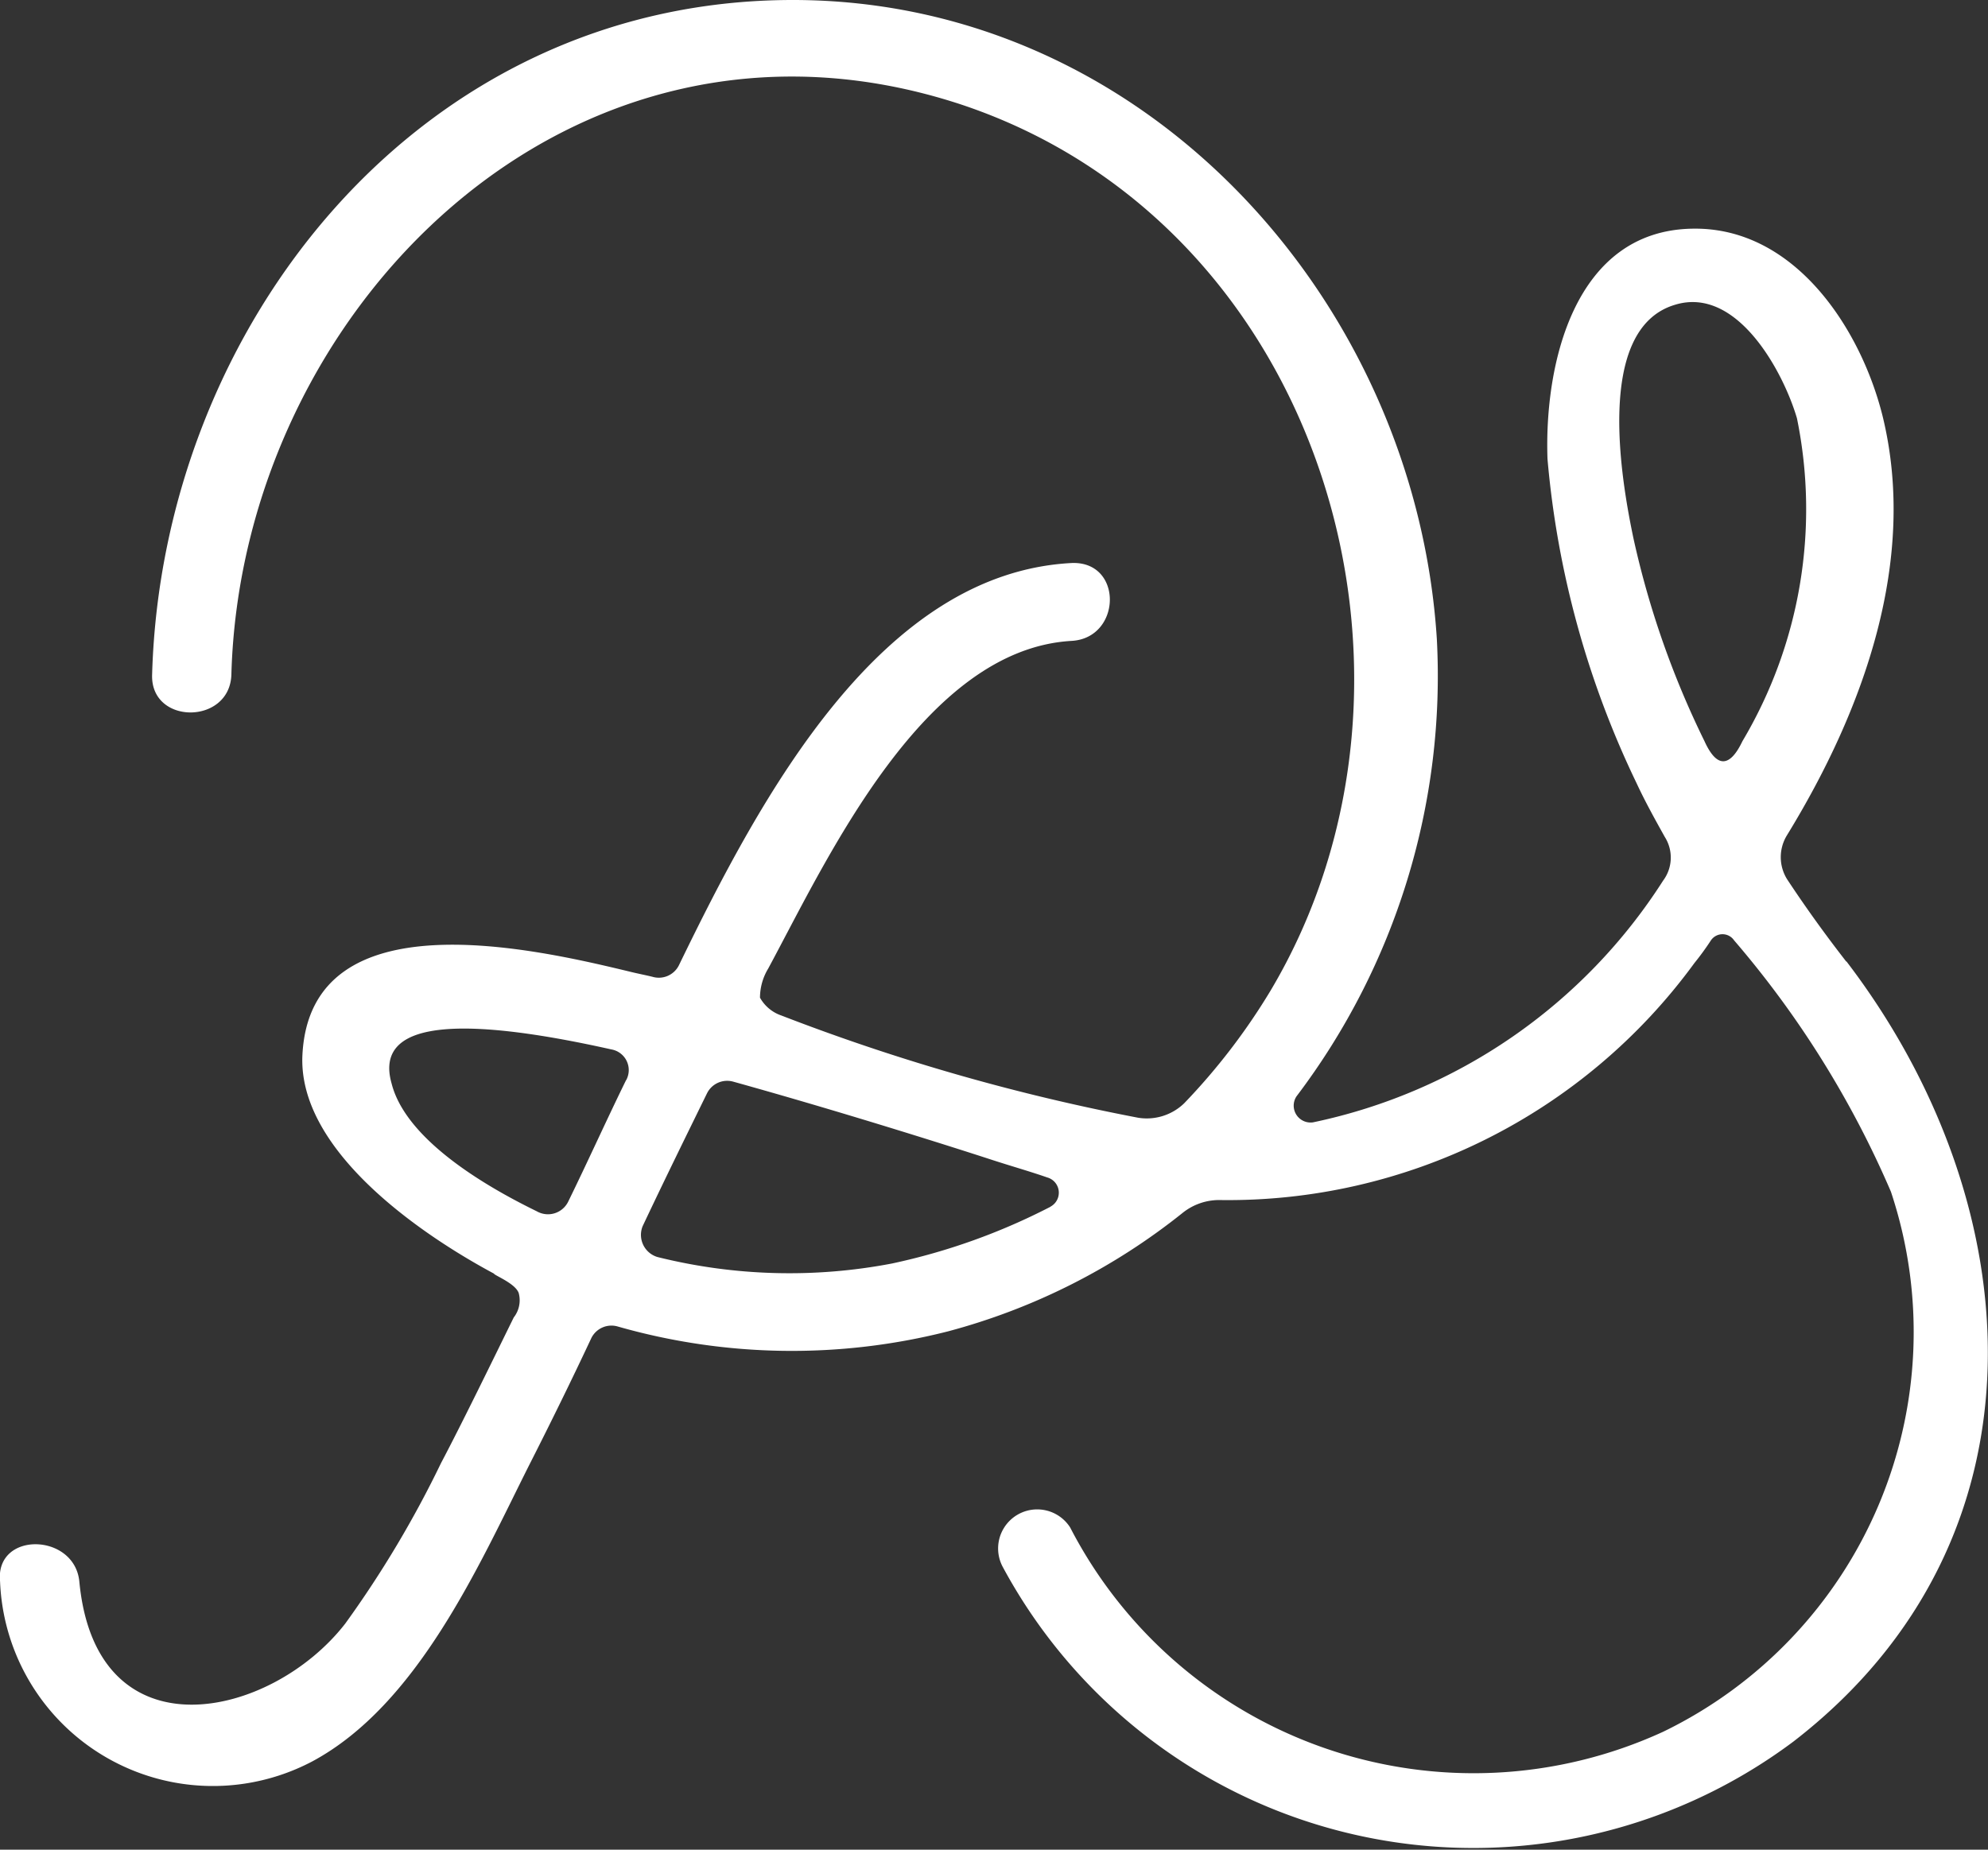
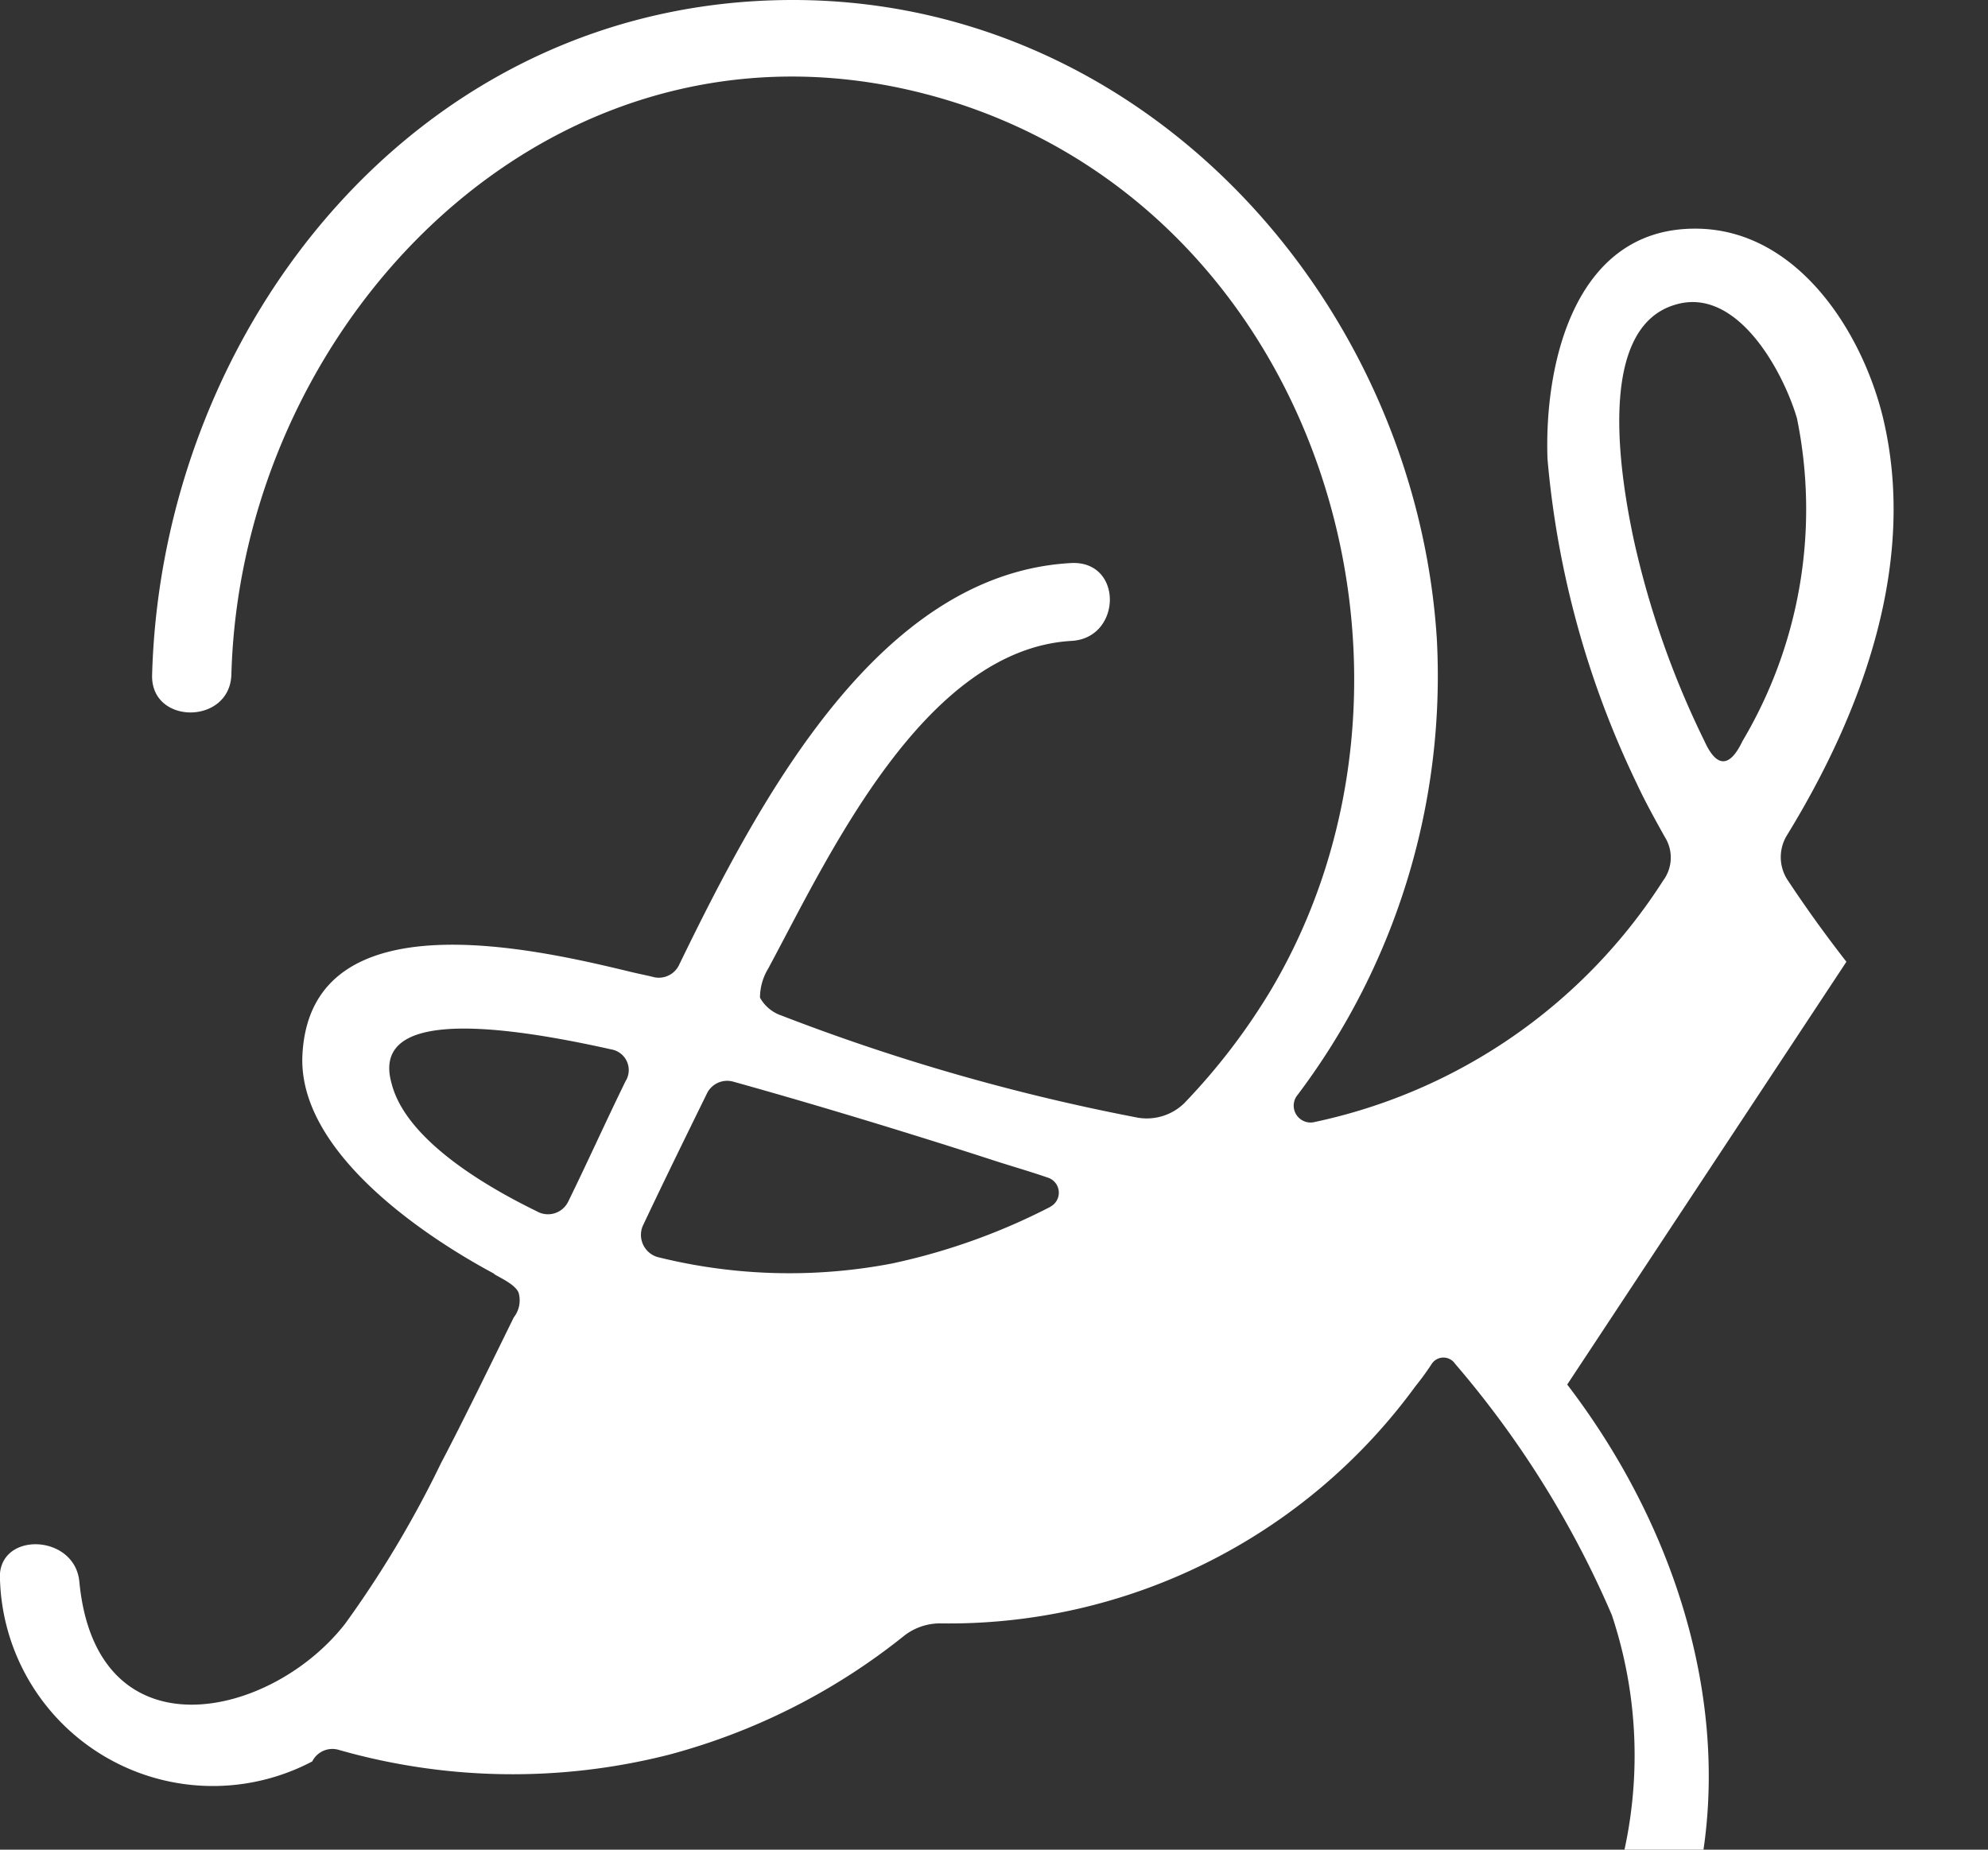
<svg xmlns="http://www.w3.org/2000/svg" width="34.385" height="32" viewBox="0 0 34.385 32">
  <rect x="0" y="0" width="34.385" height="32" fill="#333333" stroke="none" />
-   <path id="Path_5088" data-name="Path 5088" d="M31.936,16.639q-.557-.716-1.028-1.431a.723.723,0,0,1,0-.758c1.342-2.189,2.256-4.77,1.657-7.239C32.193,5.7,31.05,3.928,29.279,3.956c-2.056.028-2.571,2.357-2.513,3.984a16.134,16.134,0,0,0,1.542,5.612c.143.309.314.617.486.926a.667.667,0,0,1-.029.758,9.491,9.491,0,0,1-6.055,4.181.292.292,0,0,1-.286-.449,12.041,12.041,0,0,0,2.428-7.913C24.481,5.219,19.825,0,13.713,0,7.23,0,2.8,5.668,2.631,11.673c-.029.87,1.342.87,1.371,0C4.173,5.359,9.886-.393,16.6,1.8c6.284,2.076,8.6,9.933,5.37,15.348a10.962,10.962,0,0,1-1.485,1.936.929.929,0,0,1-.8.253,35.682,35.682,0,0,1-6.169-1.768.672.672,0,0,1-.371-.309.974.974,0,0,1,.143-.505c1.028-1.908,2.685-5.528,5.255-5.668.857-.056.885-1.375,0-1.347-3.313.168-5.37,4.012-6.8,6.959a.388.388,0,0,1-.457.2c-.114-.028-.257-.056-.371-.084-1.628-.393-5.541-1.319-5.684,1.431-.086,1.656,2.056,3.115,3.313,3.788,0,.028.371.168.428.337a.48.48,0,0,1-.086.421C8.572,23.43,8,24.608,7.629,25.31a18.359,18.359,0,0,1-1.657,2.778c-1.285,1.656-4.313,2.329-4.6-.73-.086-.842-1.457-.87-1.371,0a3.684,3.684,0,0,0,5.4,3.115c1.828-.982,2.885-3.4,3.742-5.107.371-.73.743-1.487,1.085-2.217a.388.388,0,0,1,.457-.2,10.957,10.957,0,0,0,5.712.084,11.034,11.034,0,0,0,4.056-2.048,1.009,1.009,0,0,1,.628-.224,9.988,9.988,0,0,0,8.226-4.1,4.761,4.761,0,0,0,.286-.393.242.242,0,0,1,.4,0,16.9,16.9,0,0,1,2.713,4.349,7.684,7.684,0,0,1-3.942,9.344,7.852,7.852,0,0,1-10.254-3.535.676.676,0,0,0-1.171.673,9.243,9.243,0,0,0,13.681,3.03c4.541-3.507,4.113-9.316.914-13.5M10.828,18.688c-.343.7-.657,1.4-1,2.1a.389.389,0,0,1-.543.168C8.2,20.427,7,19.642,6.773,18.744c-.343-1.207,1.542-1.094,3.8-.589a.363.363,0,0,1,.257.533m7.34,2.189a10.943,10.943,0,0,1-2.742.982,9.426,9.426,0,0,1-4.056-.112.4.4,0,0,1-.257-.533c.371-.786.743-1.543,1.114-2.3a.389.389,0,0,1,.457-.2c2.114.589,4.113,1.235,4.456,1.347s.657.2.971.309a.274.274,0,0,1,.057.505m11.311-8.053a15.487,15.487,0,0,1-1.228-3.507c-.2-.954-.685-3.62.714-4.041,1.085-.337,1.885,1.178,2.114,1.964a7.855,7.855,0,0,1-.943,5.584c-.2.421-.428.505-.657,0" transform="translate(0)" fill="#fff" />
+   <path id="Path_5088" data-name="Path 5088" d="M31.936,16.639q-.557-.716-1.028-1.431a.723.723,0,0,1,0-.758c1.342-2.189,2.256-4.77,1.657-7.239C32.193,5.7,31.05,3.928,29.279,3.956c-2.056.028-2.571,2.357-2.513,3.984a16.134,16.134,0,0,0,1.542,5.612c.143.309.314.617.486.926a.667.667,0,0,1-.029.758,9.491,9.491,0,0,1-6.055,4.181.292.292,0,0,1-.286-.449,12.041,12.041,0,0,0,2.428-7.913C24.481,5.219,19.825,0,13.713,0,7.23,0,2.8,5.668,2.631,11.673c-.029.87,1.342.87,1.371,0C4.173,5.359,9.886-.393,16.6,1.8c6.284,2.076,8.6,9.933,5.37,15.348a10.962,10.962,0,0,1-1.485,1.936.929.929,0,0,1-.8.253,35.682,35.682,0,0,1-6.169-1.768.672.672,0,0,1-.371-.309.974.974,0,0,1,.143-.505c1.028-1.908,2.685-5.528,5.255-5.668.857-.056.885-1.375,0-1.347-3.313.168-5.37,4.012-6.8,6.959a.388.388,0,0,1-.457.2c-.114-.028-.257-.056-.371-.084-1.628-.393-5.541-1.319-5.684,1.431-.086,1.656,2.056,3.115,3.313,3.788,0,.028.371.168.428.337a.48.48,0,0,1-.086.421C8.572,23.43,8,24.608,7.629,25.31a18.359,18.359,0,0,1-1.657,2.778c-1.285,1.656-4.313,2.329-4.6-.73-.086-.842-1.457-.87-1.371,0a3.684,3.684,0,0,0,5.4,3.115a.388.388,0,0,1,.457-.2,10.957,10.957,0,0,0,5.712.084,11.034,11.034,0,0,0,4.056-2.048,1.009,1.009,0,0,1,.628-.224,9.988,9.988,0,0,0,8.226-4.1,4.761,4.761,0,0,0,.286-.393.242.242,0,0,1,.4,0,16.9,16.9,0,0,1,2.713,4.349,7.684,7.684,0,0,1-3.942,9.344,7.852,7.852,0,0,1-10.254-3.535.676.676,0,0,0-1.171.673,9.243,9.243,0,0,0,13.681,3.03c4.541-3.507,4.113-9.316.914-13.5M10.828,18.688c-.343.7-.657,1.4-1,2.1a.389.389,0,0,1-.543.168C8.2,20.427,7,19.642,6.773,18.744c-.343-1.207,1.542-1.094,3.8-.589a.363.363,0,0,1,.257.533m7.34,2.189a10.943,10.943,0,0,1-2.742.982,9.426,9.426,0,0,1-4.056-.112.4.4,0,0,1-.257-.533c.371-.786.743-1.543,1.114-2.3a.389.389,0,0,1,.457-.2c2.114.589,4.113,1.235,4.456,1.347s.657.2.971.309a.274.274,0,0,1,.057.505m11.311-8.053a15.487,15.487,0,0,1-1.228-3.507c-.2-.954-.685-3.62.714-4.041,1.085-.337,1.885,1.178,2.114,1.964a7.855,7.855,0,0,1-.943,5.584c-.2.421-.428.505-.657,0" transform="translate(0)" fill="#fff" />
</svg>